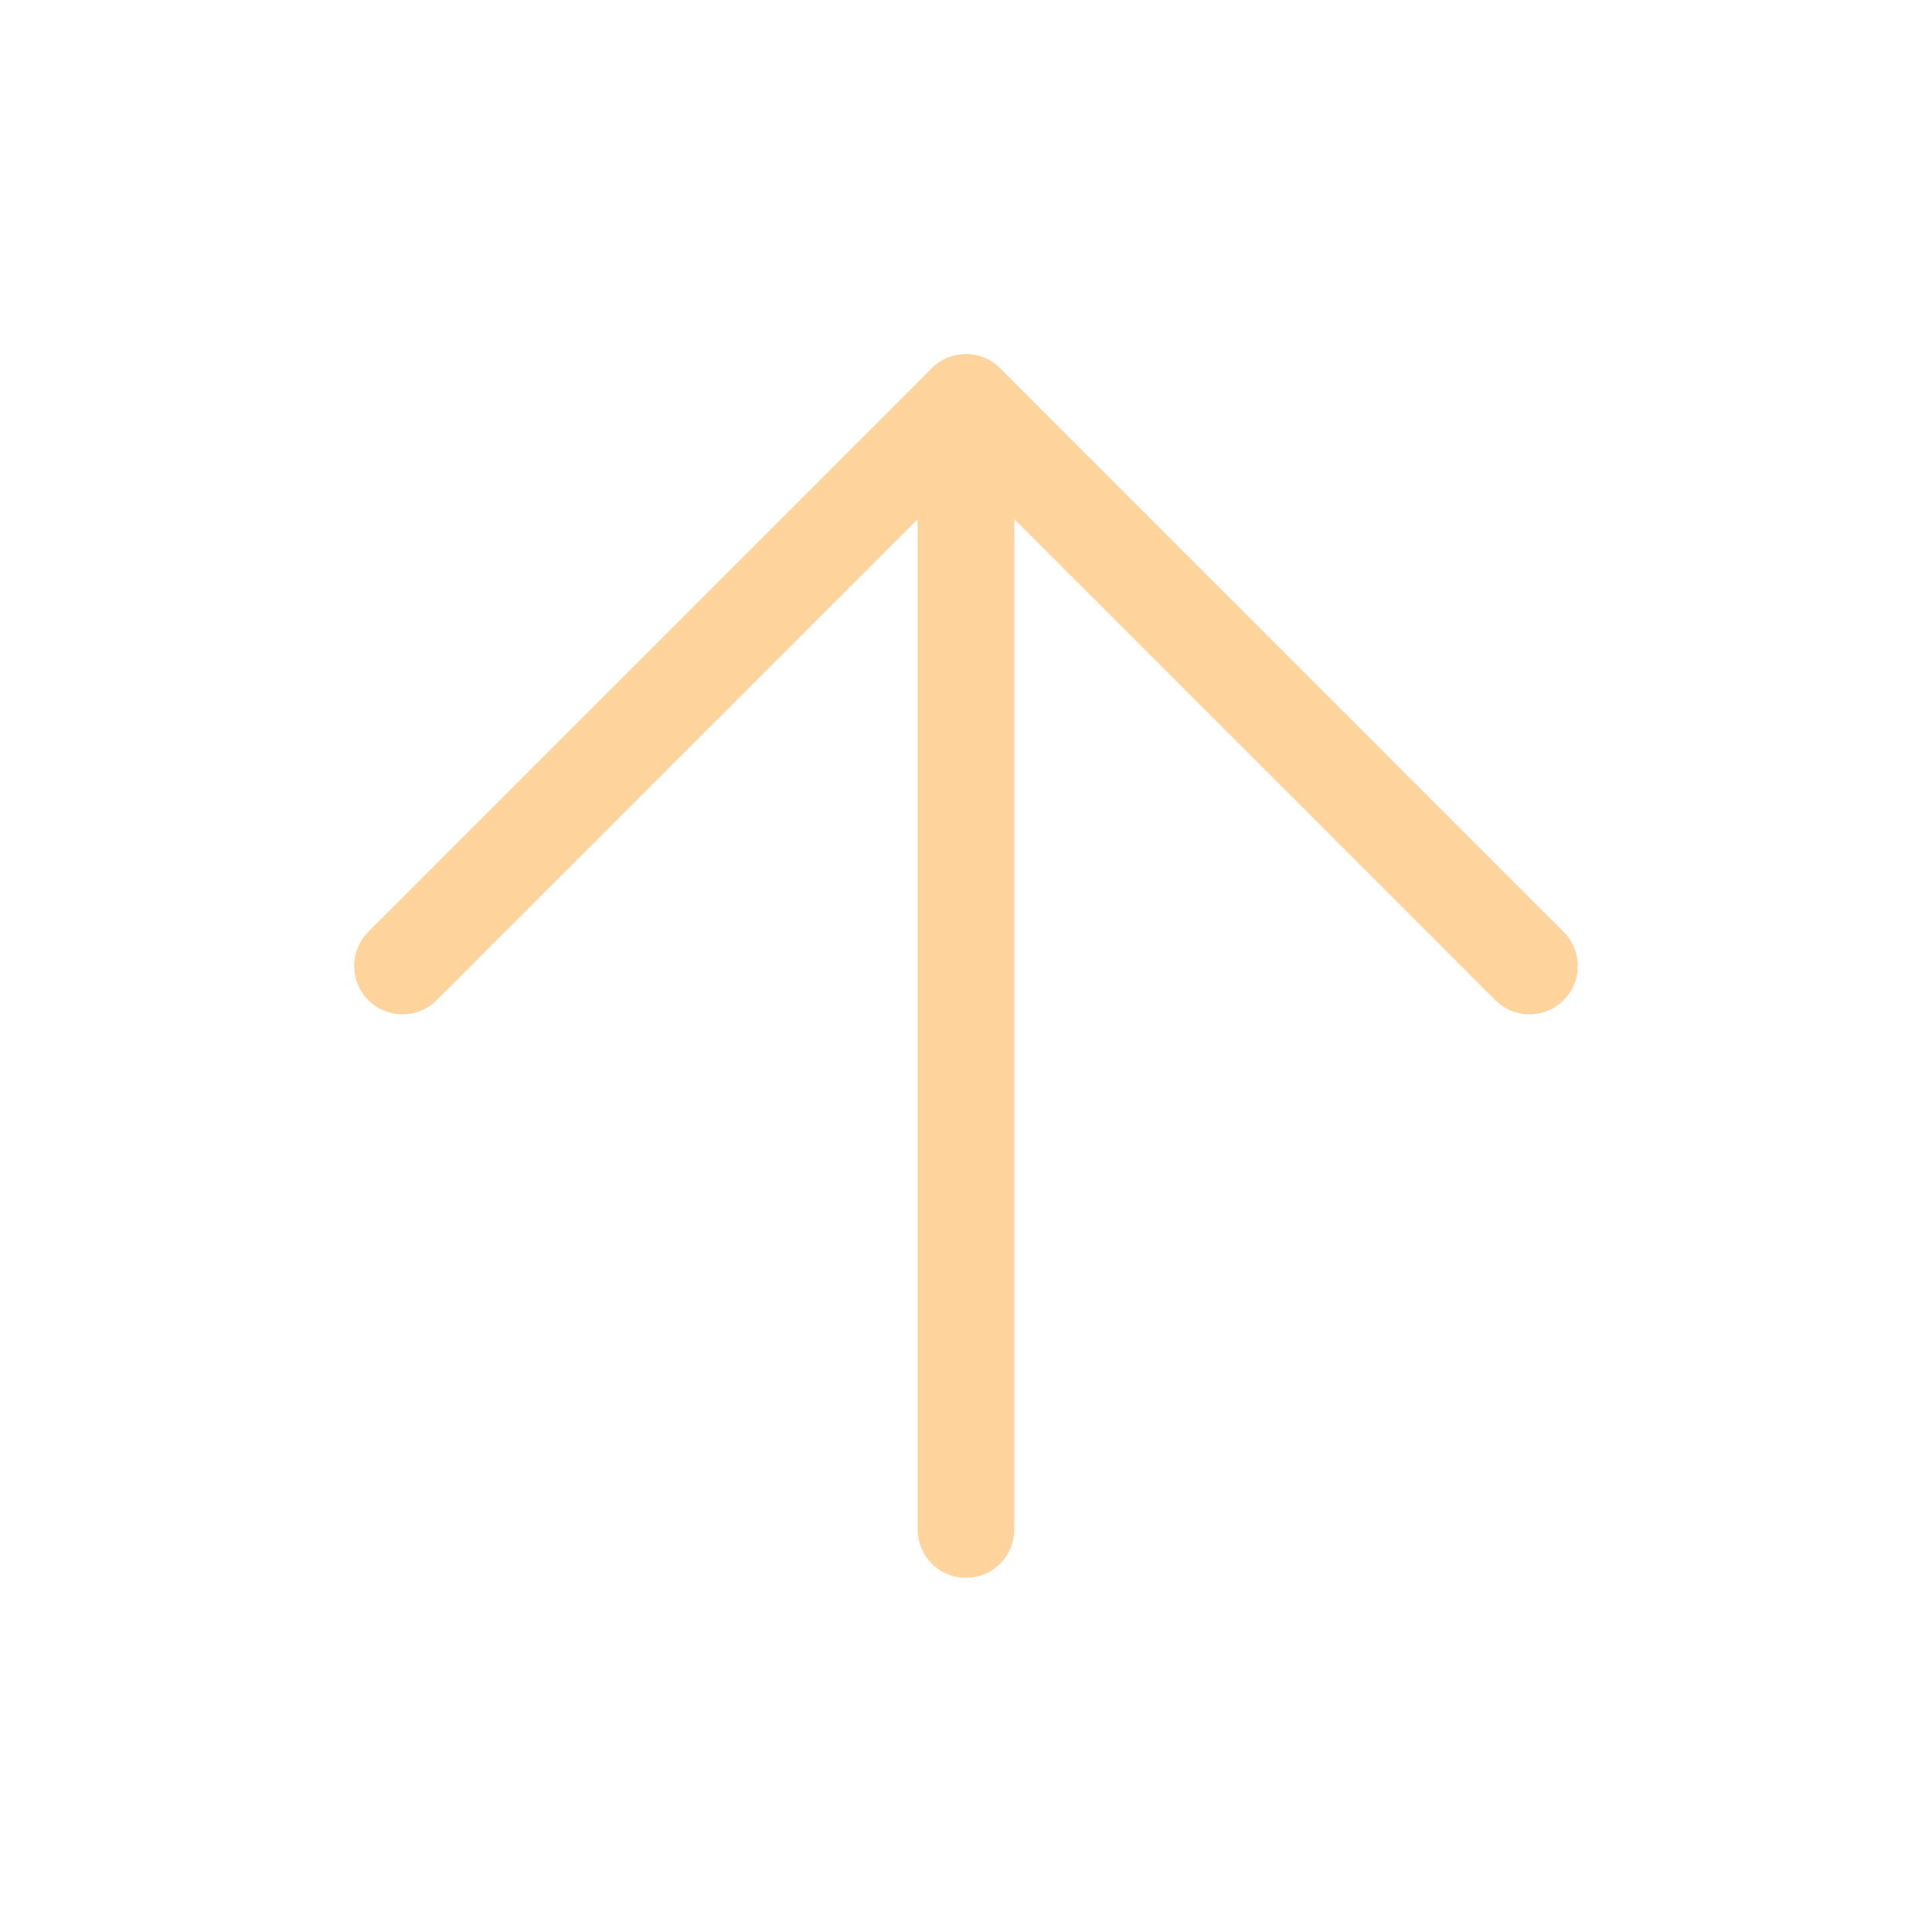
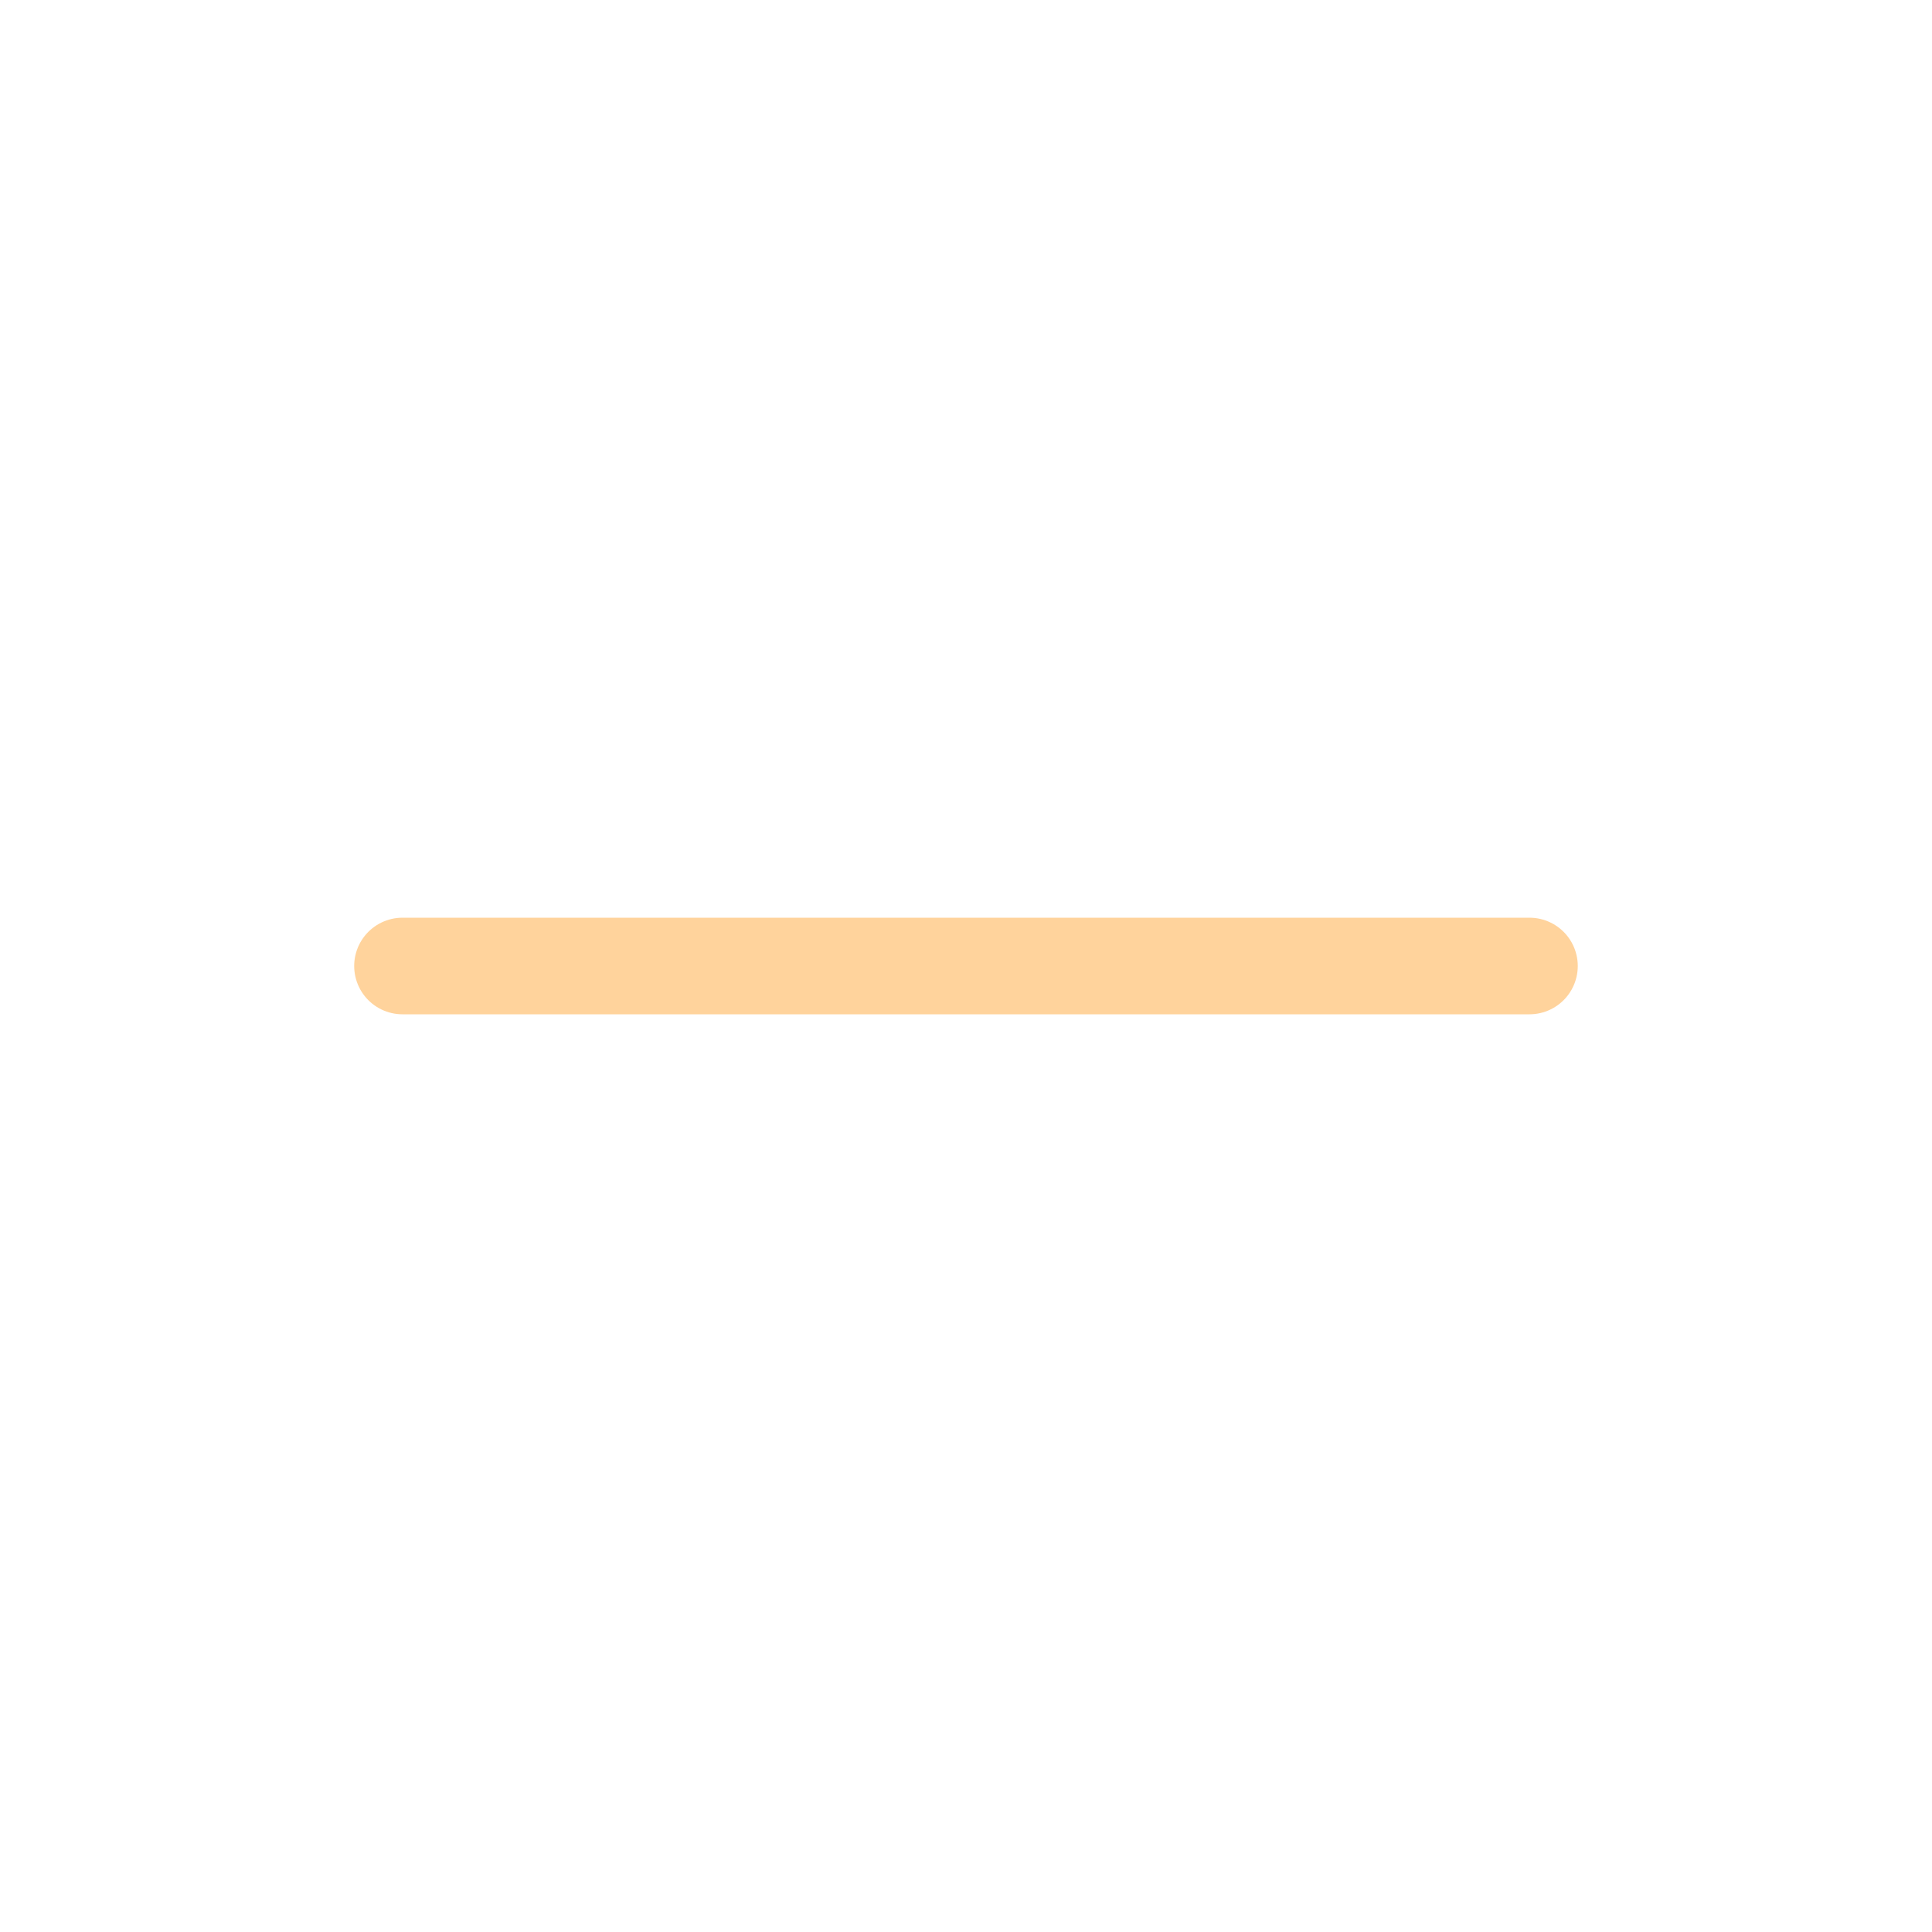
<svg xmlns="http://www.w3.org/2000/svg" width="40" height="40" viewBox="0 0 40 40" fill="none">
-   <path d="M20 31.667V8.333" stroke="#FFD39C" stroke-width="2" stroke-linecap="round" stroke-linejoin="round" />
-   <path d="M8.333 20L20 8.333L31.666 20" stroke="#FFD39C" stroke-width="2" stroke-linecap="round" stroke-linejoin="round" />
+   <path d="M8.333 20L31.666 20" stroke="#FFD39C" stroke-width="2" stroke-linecap="round" stroke-linejoin="round" />
</svg>